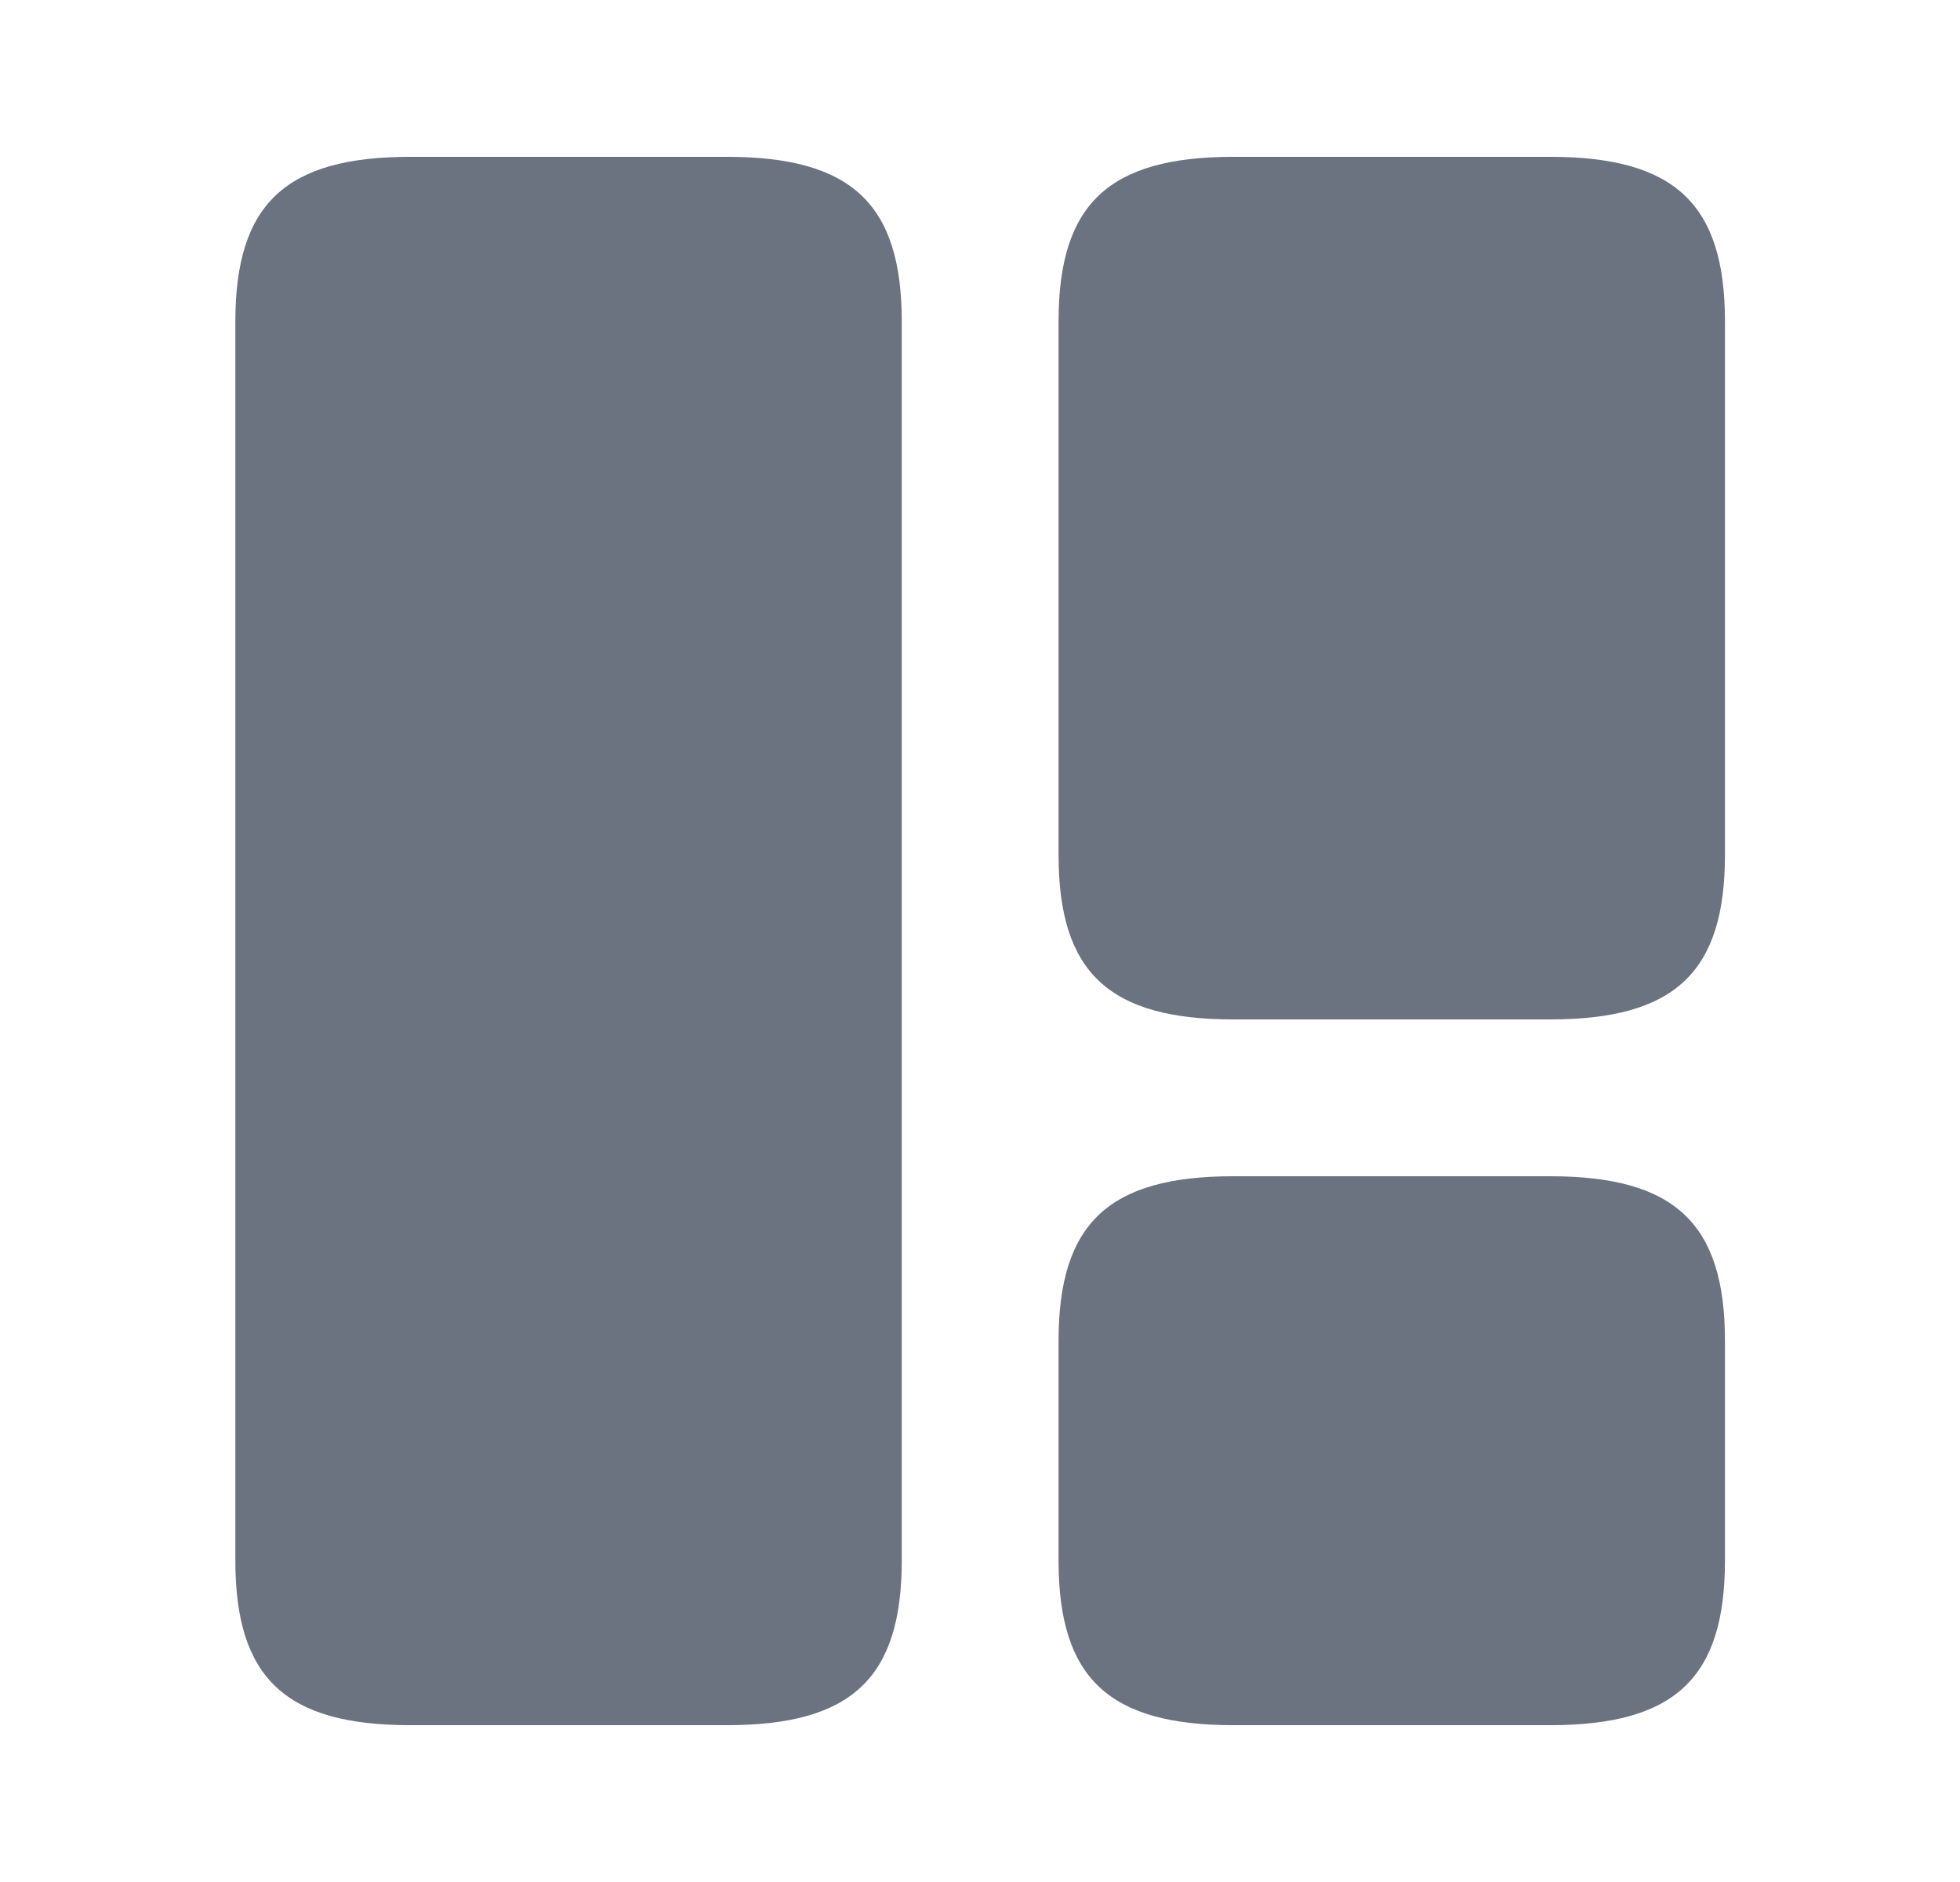
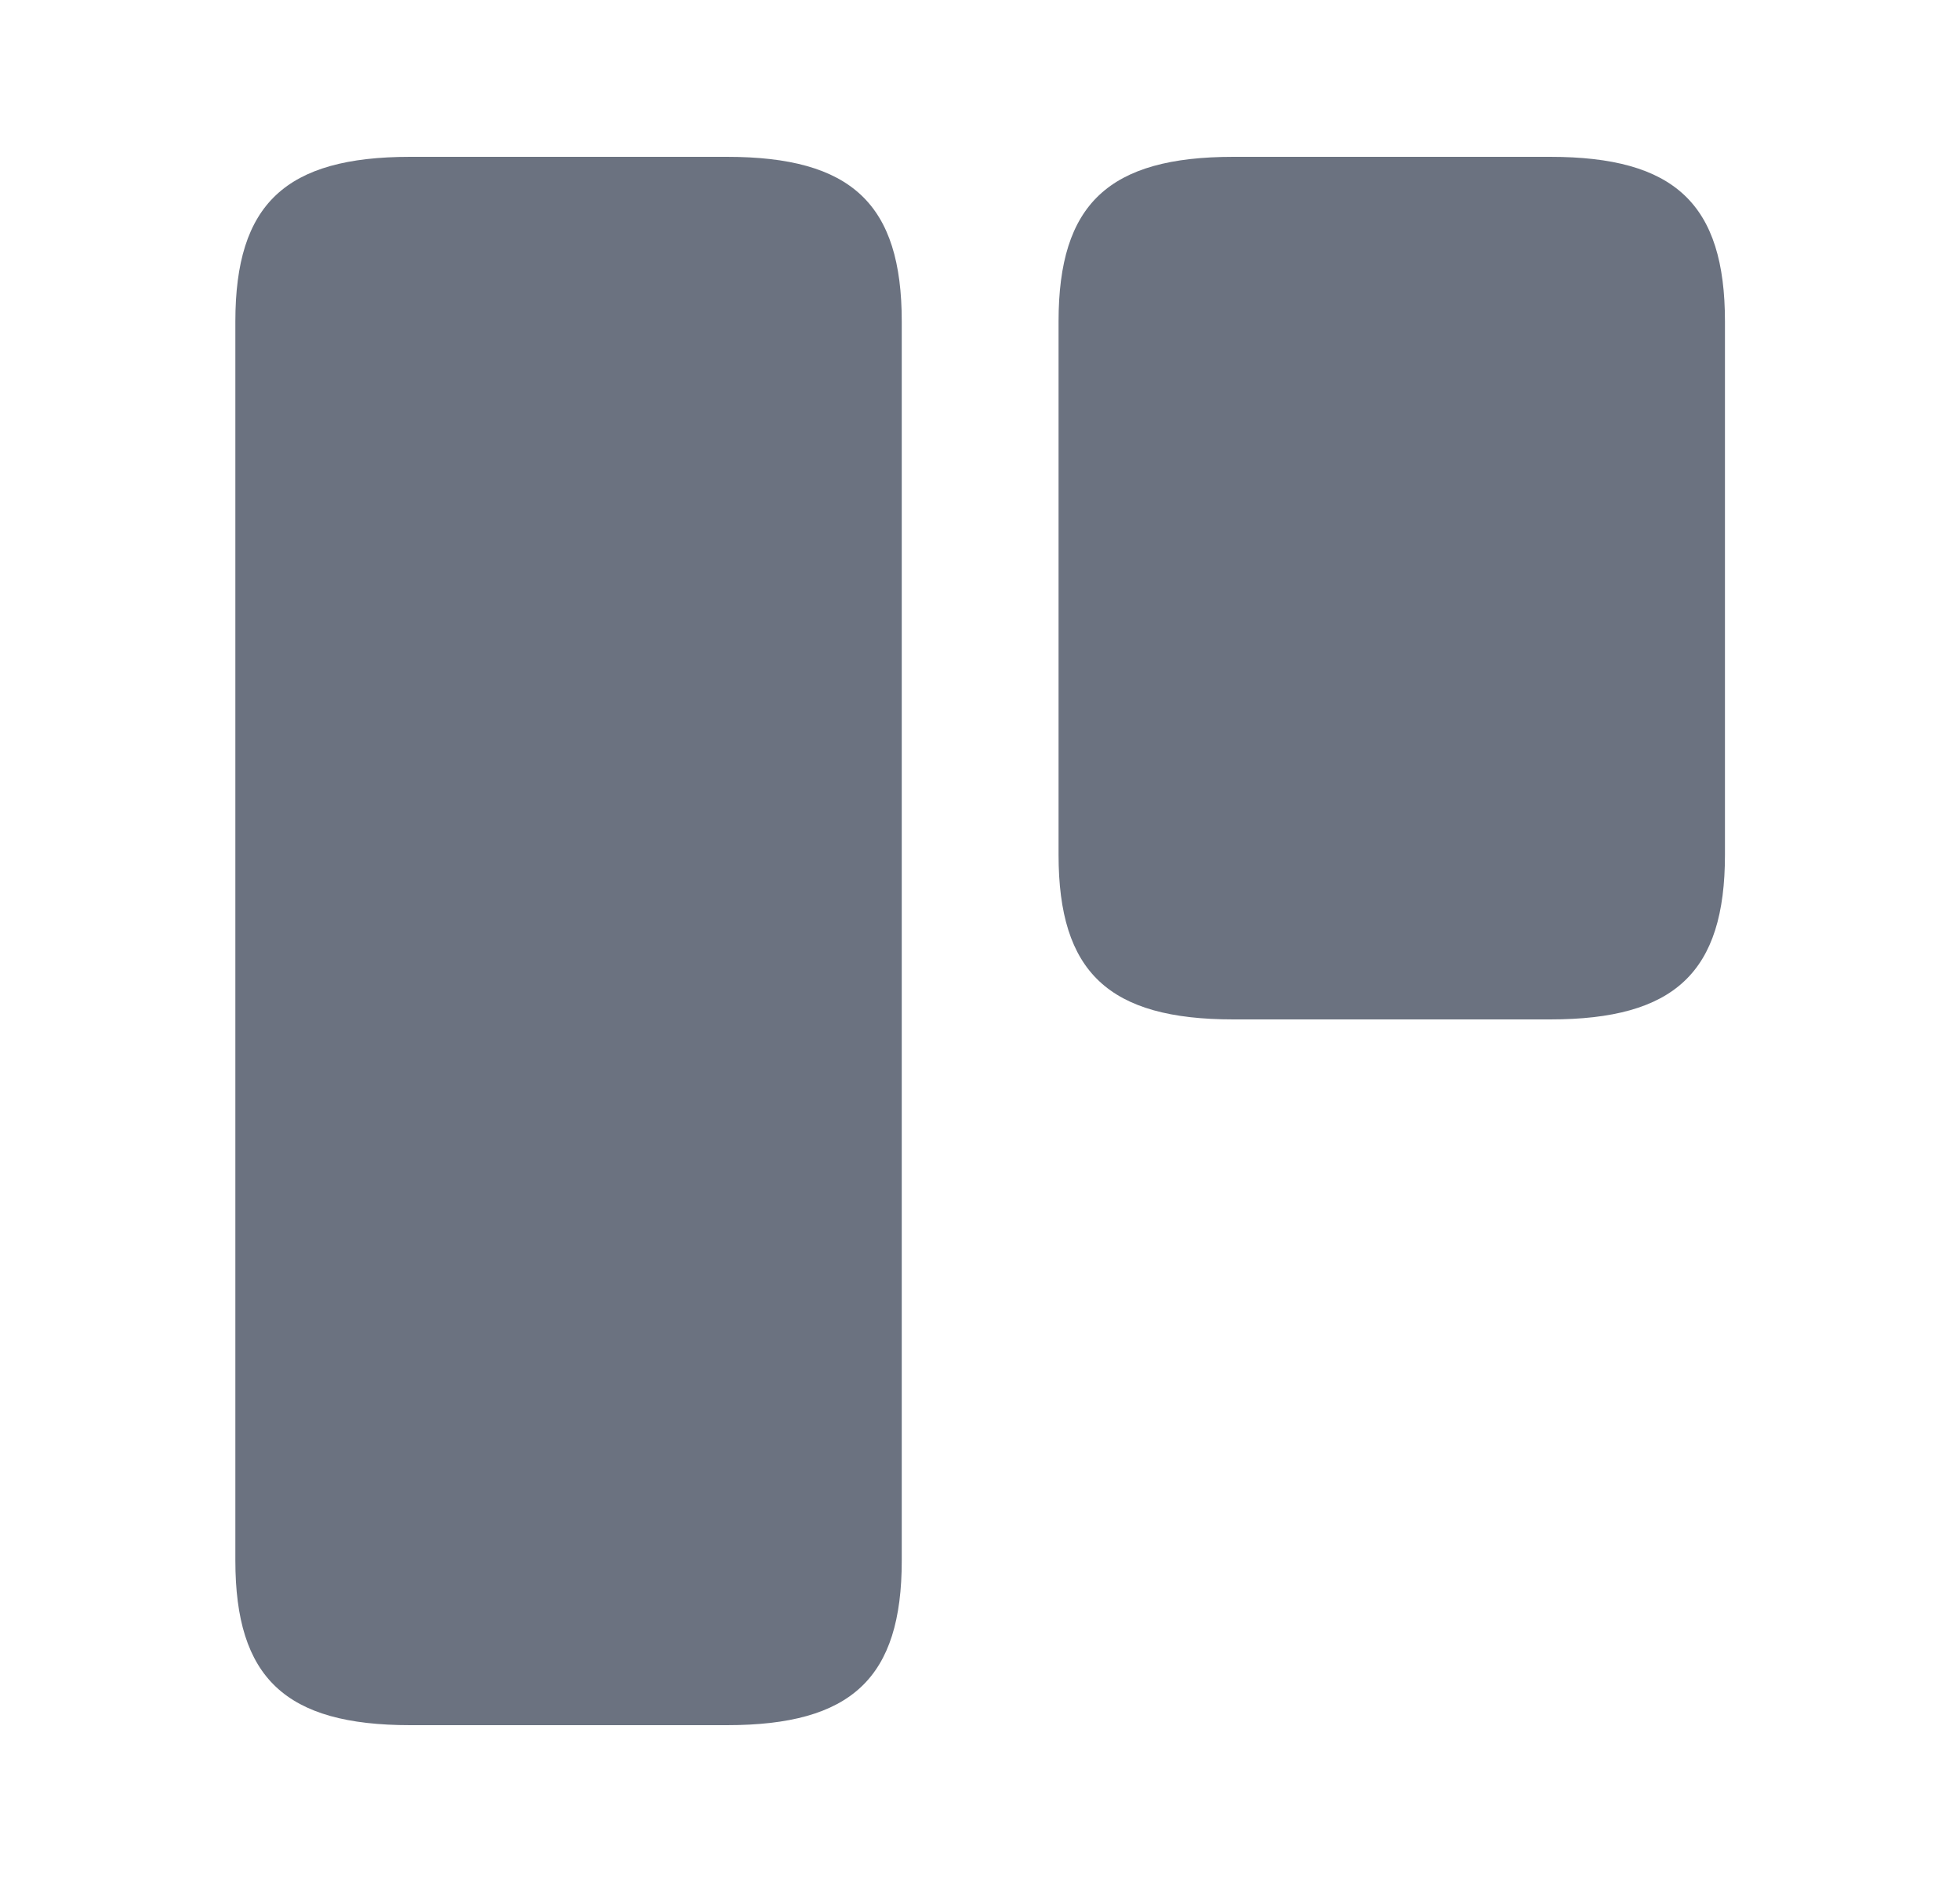
<svg xmlns="http://www.w3.org/2000/svg" width="25" height="24" viewBox="0 0 25 24" fill="none">
  <path d="M11.502 19.9V4.1C11.502 2.6 10.862 2 9.272 2H5.232C3.642 2 3.002 2.6 3.002 4.1V19.9C3.002 21.4 3.642 22 5.232 22H9.272C10.862 22 11.502 21.4 11.502 19.9Z" fill="#6B7280" />
  <path d="M22.002 10.9V4.1C22.002 2.6 21.362 2 19.772 2H15.732C14.142 2 13.502 2.6 13.502 4.1V10.9C13.502 12.4 14.142 13 15.732 13H19.772C21.362 13 22.002 12.4 22.002 10.9Z" fill="#6B7280" />
-   <path d="M22.002 19.9V17.1C22.002 15.6 21.362 15 19.772 15H15.732C14.142 15 13.502 15.6 13.502 17.1V19.9C13.502 21.4 14.142 22 15.732 22H19.772C21.362 22 22.002 21.4 22.002 19.9Z" fill="#6B7280" />
</svg>